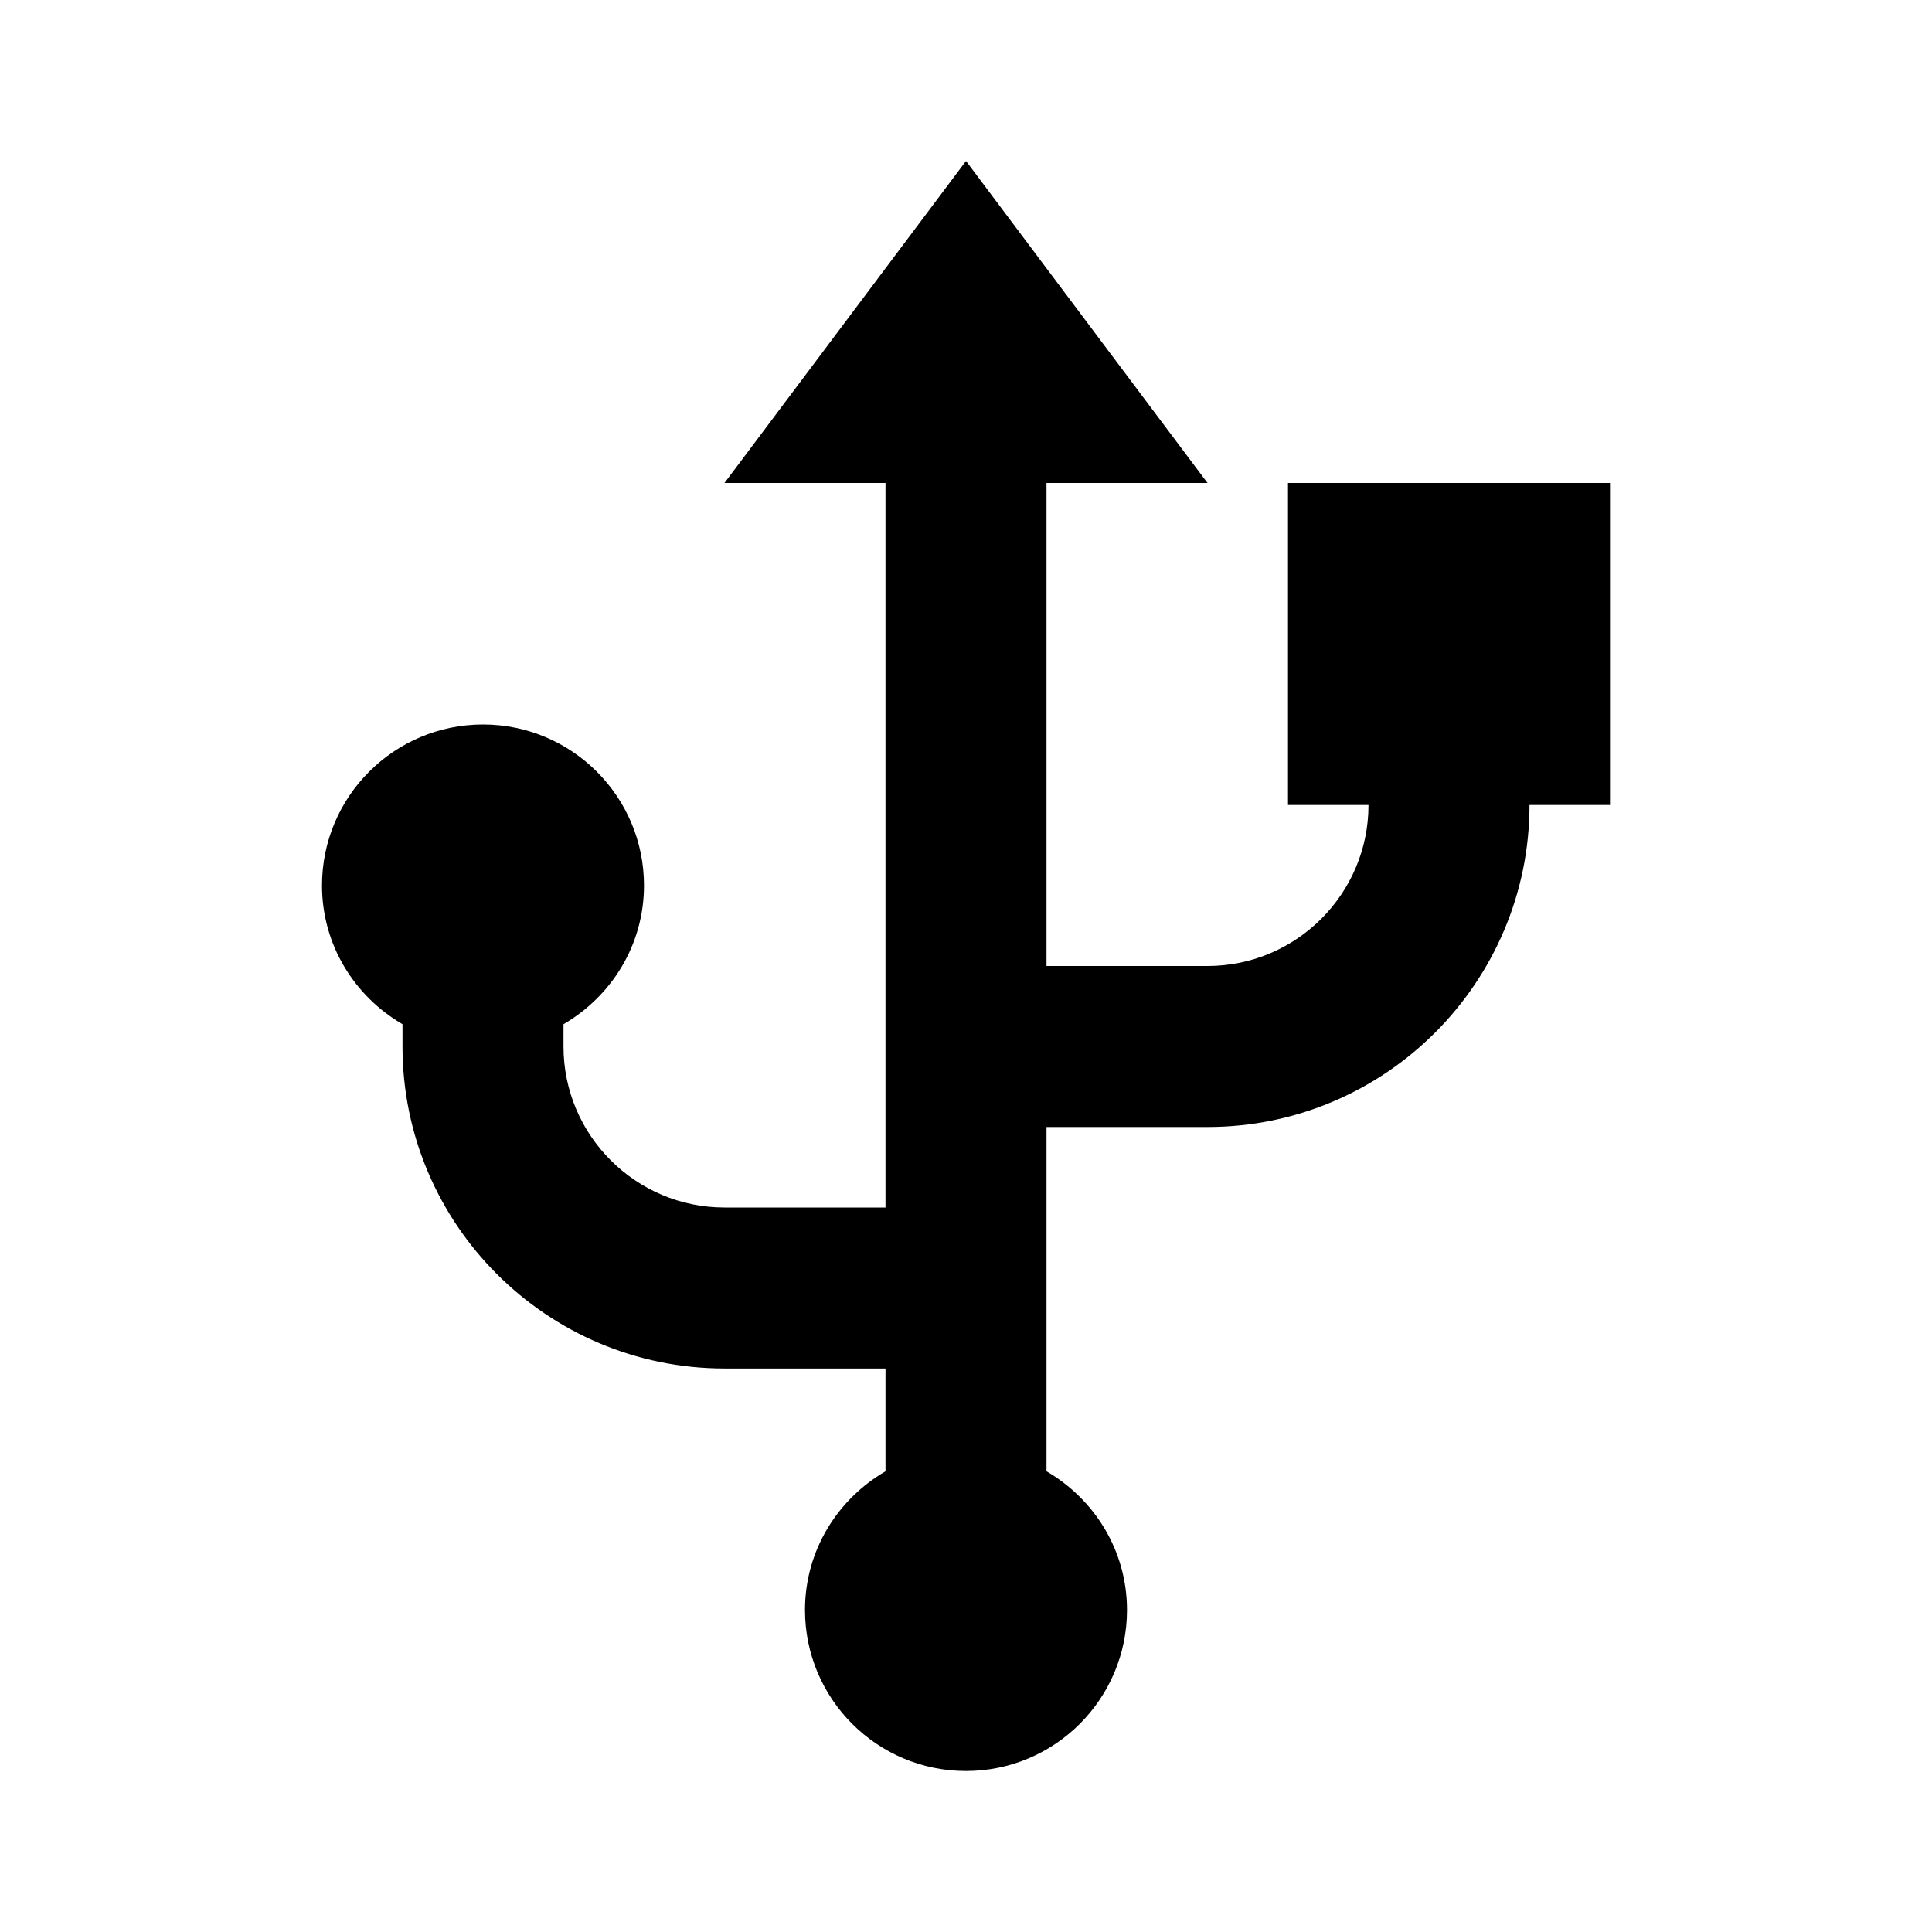
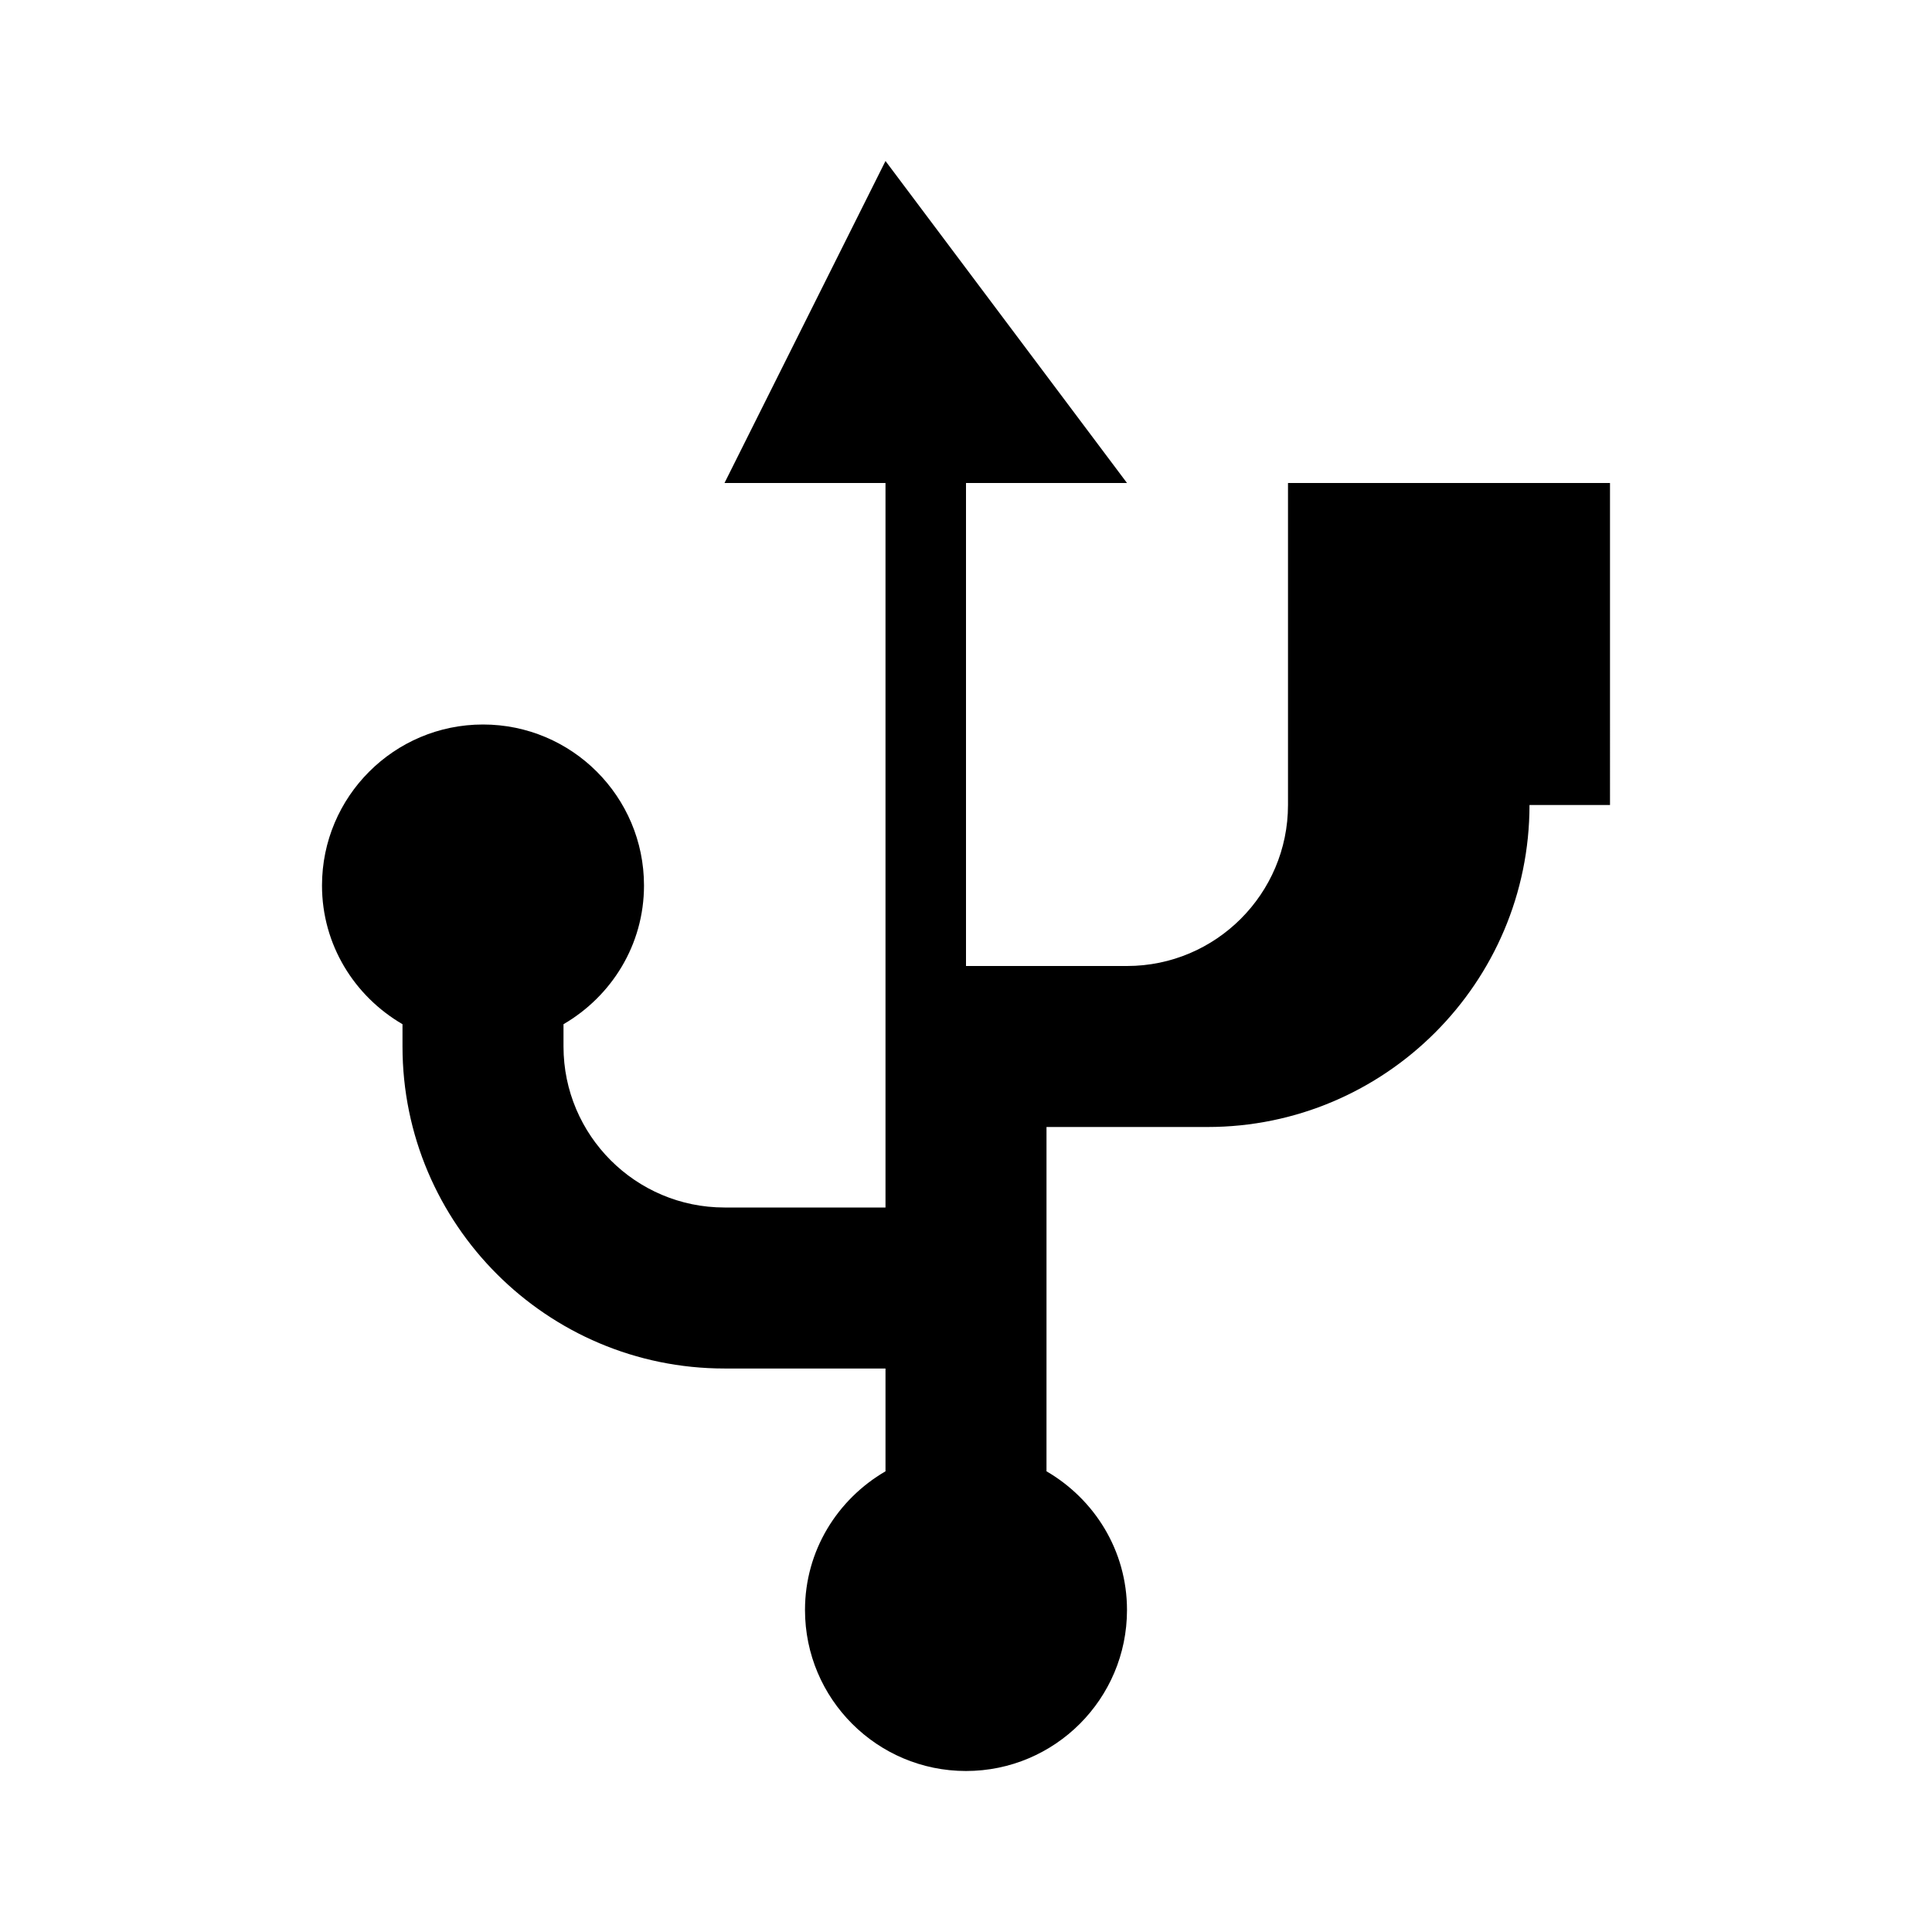
<svg xmlns="http://www.w3.org/2000/svg" version="1.1" id="Layer_1" x="0px" y="0px" width="24px" height="24px" viewBox="0 0 24 24" enable-background="new 0 0 24 24" xml:space="preserve">
  <g>
-     <path d="M13,15v-1h2c2.206,0,4-1.794,4-4h1V6h-4v4h1c0,1.103-0.897,2-2,2h-2V6h2l-3-4L9,6h2v9H9c-1.103,0-2-0.897-2-2v-0.277   C7.596,12.376,8,11.738,8,11c0-1.104-0.896-2-2-2s-2,0.896-2,2c0,0.738,0.404,1.376,1,1.723V13c0,2.206,1.794,4,4,4h2v1.277   c-0.596,0.347-1,0.984-1,1.723c0,1.104,0.896,2,2,2s2-0.896,2-2c0-0.738-0.404-1.376-1-1.723V17V15z" />
+     <path d="M13,15v-1h2c2.206,0,4-1.794,4-4h1V6h-4v4c0,1.103-0.897,2-2,2h-2V6h2l-3-4L9,6h2v9H9c-1.103,0-2-0.897-2-2v-0.277   C7.596,12.376,8,11.738,8,11c0-1.104-0.896-2-2-2s-2,0.896-2,2c0,0.738,0.404,1.376,1,1.723V13c0,2.206,1.794,4,4,4h2v1.277   c-0.596,0.347-1,0.984-1,1.723c0,1.104,0.896,2,2,2s2-0.896,2-2c0-0.738-0.404-1.376-1-1.723V17V15z" />
  </g>
</svg>